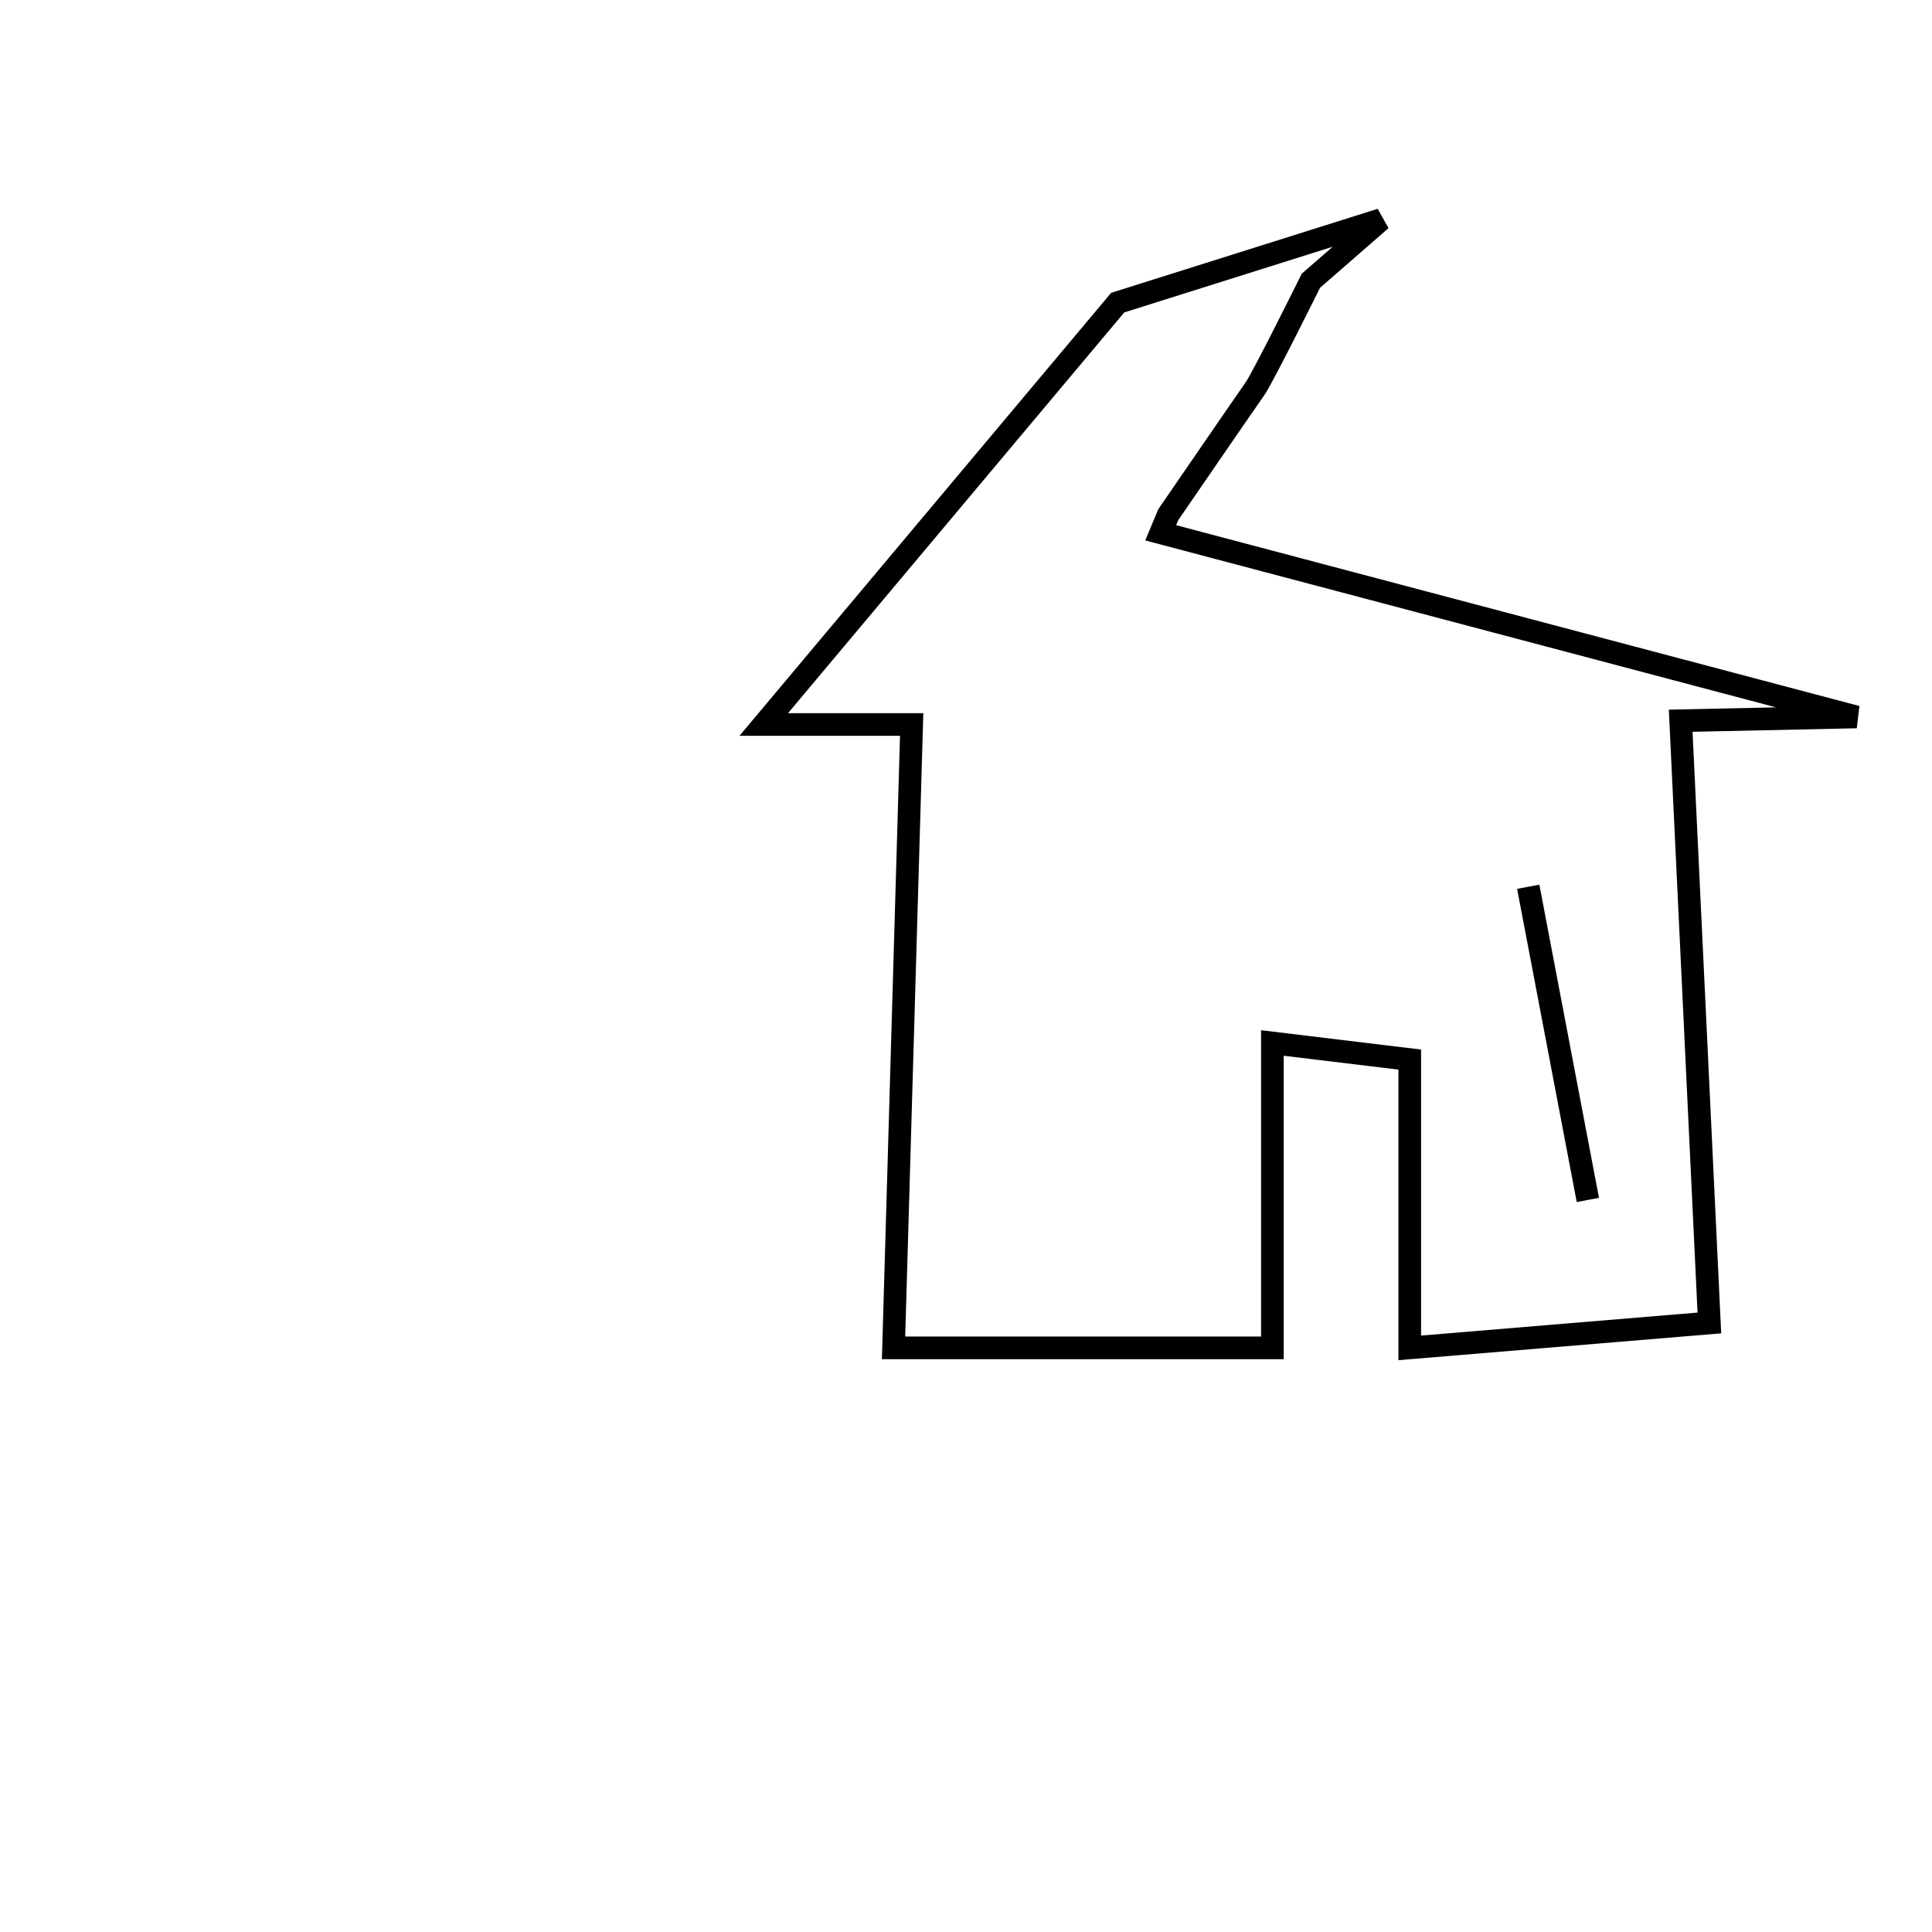
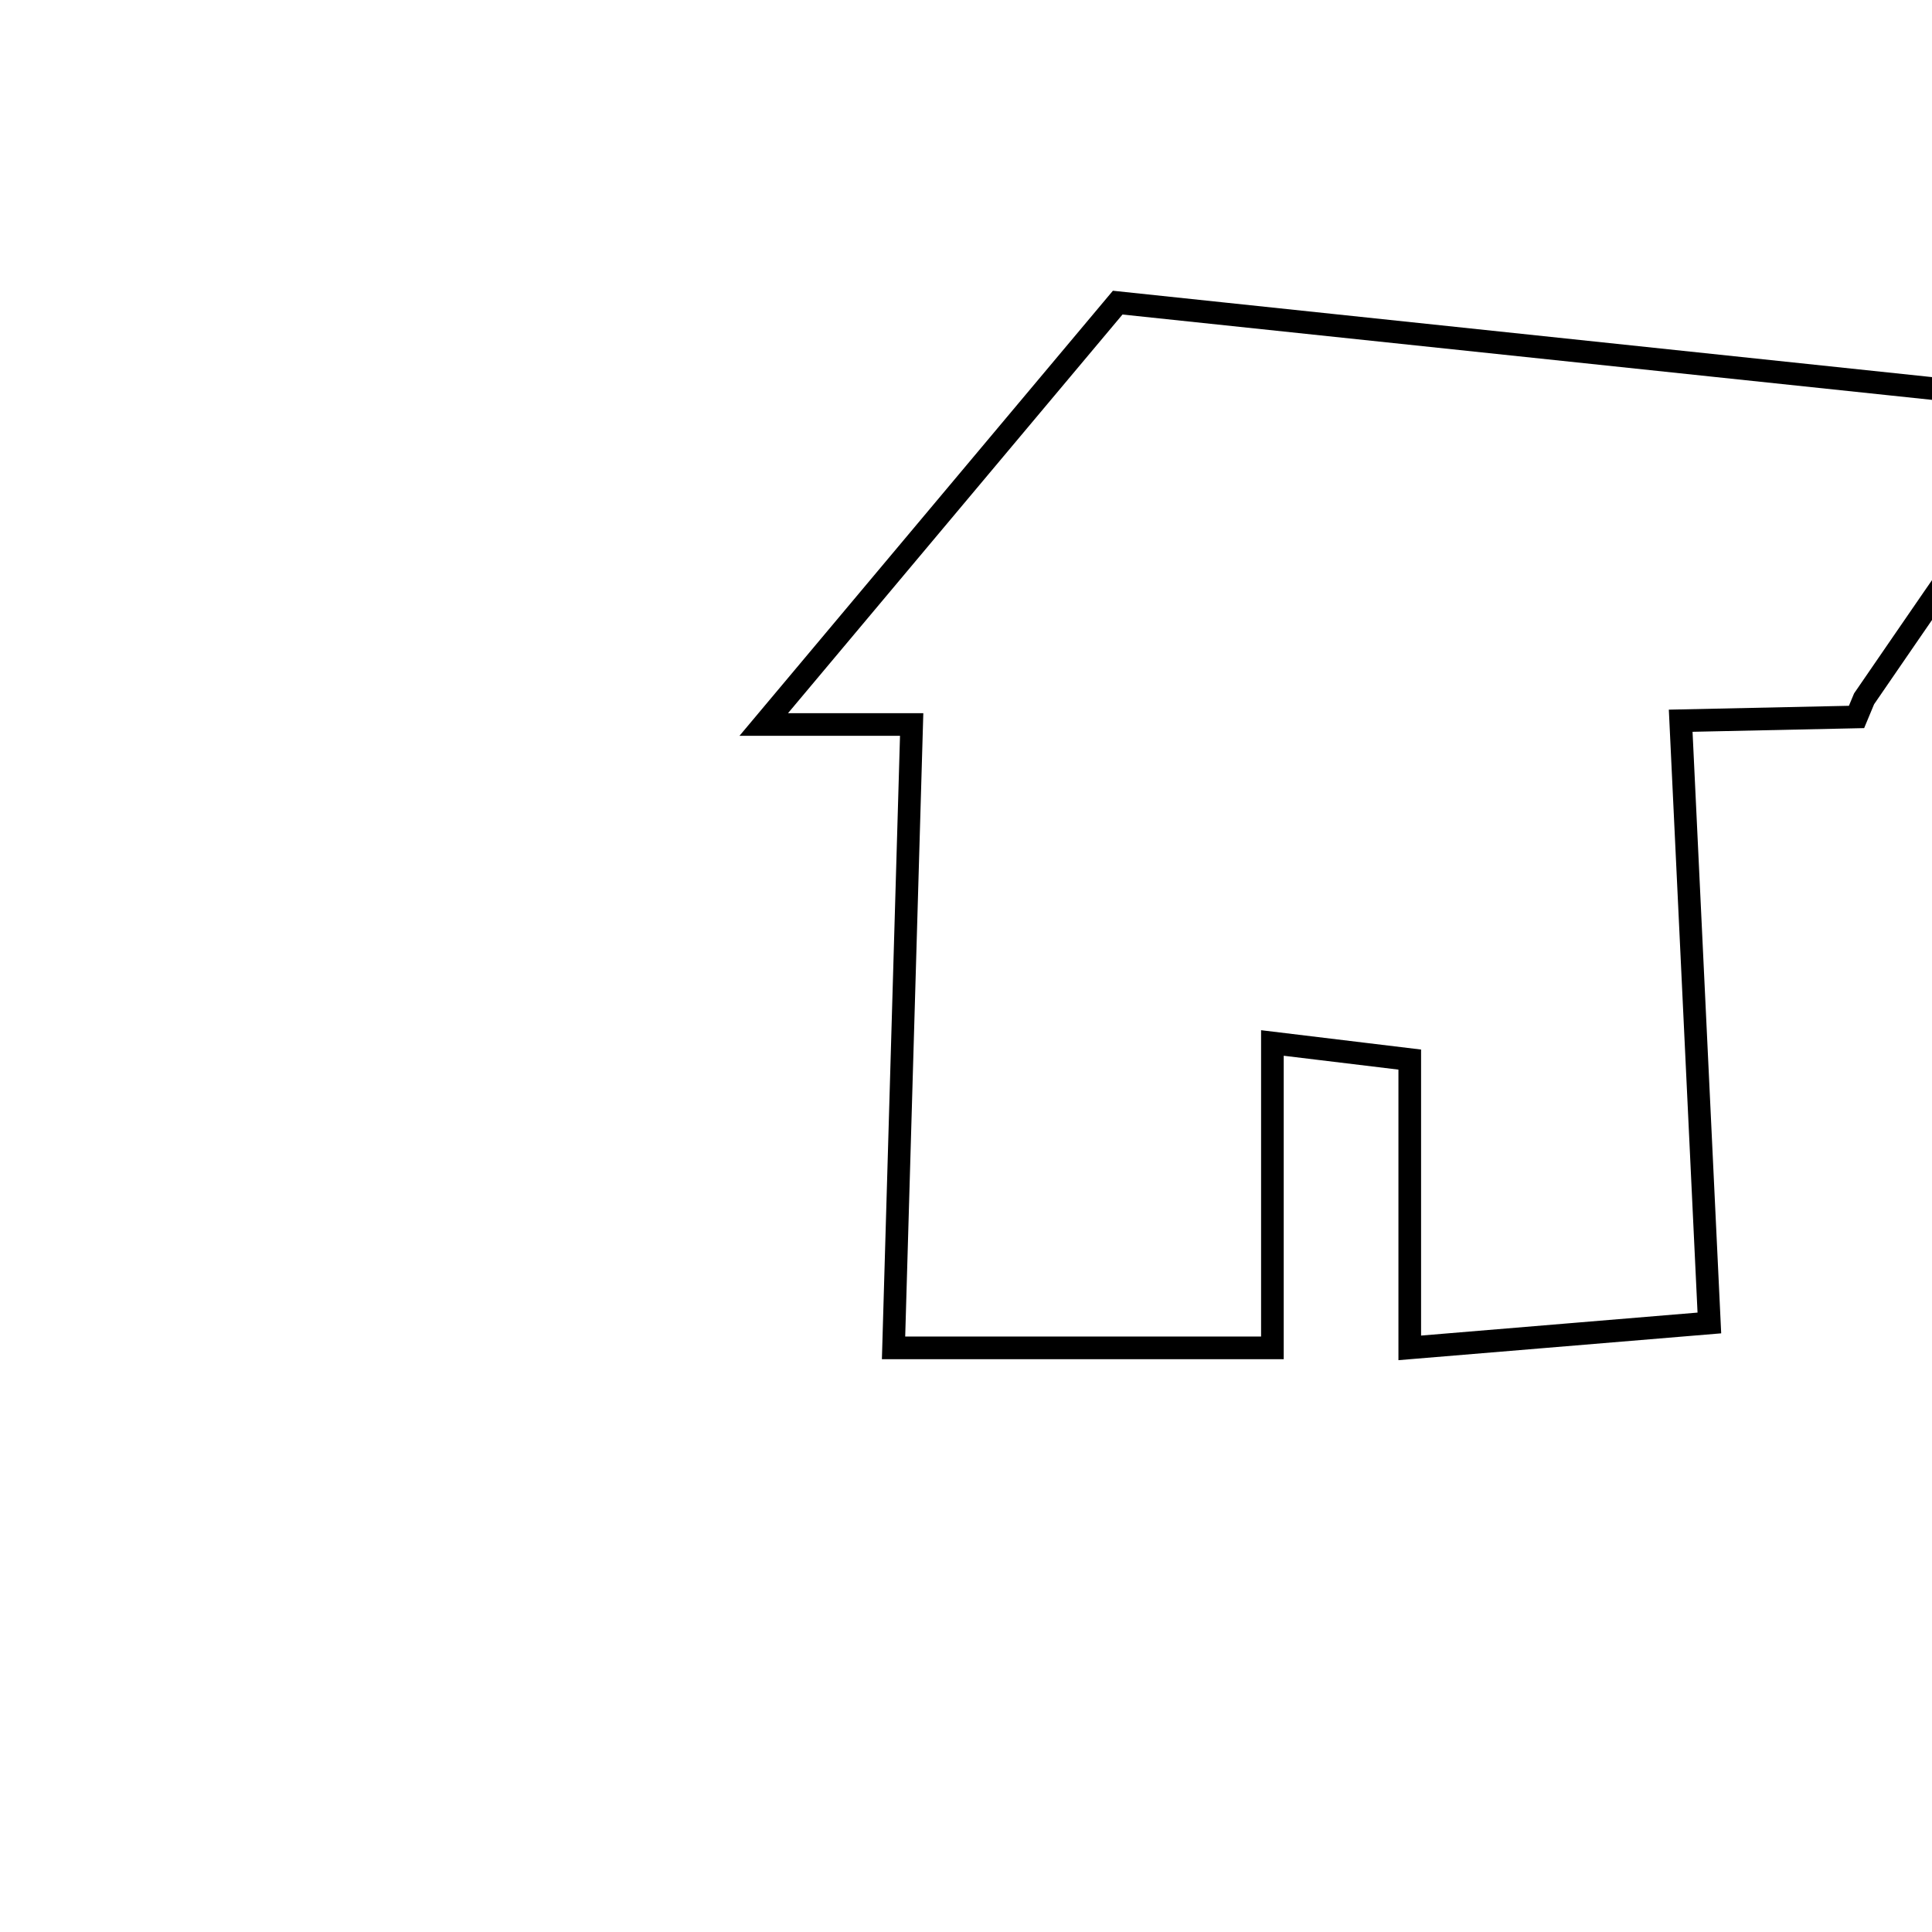
<svg xmlns="http://www.w3.org/2000/svg" version="1.1" x="0px" y="0px" viewBox="0 0 256 256" enable-background="new 0 0 256 256" xml:space="preserve">
  <g>
    <g>
-       <path stroke-width="3" fill-opacity="0" stroke="#000000" d="M202.5,117.5l7.9,41.5L202.5,117.5z" />
      <path stroke-width="3" fill-opacity="0" stroke="#000000" d="M206.5,126.6" />
-       <path stroke-width="3" fill-opacity="0" stroke="#000000" d="M10,226.9" />
-       <path stroke-width="3" fill-opacity="0" stroke="#000000" d="M148.1,40.1L101.2,96h19.6l-2.4,82.6h50.2v-40.4l18.2,2.2v38.2l39.7-3.3l-3.8-79.8L246,95l-92.2-24.4l1-2.4c0,0,10.5-15.3,11.5-16.7c1-1.4,7.4-14.3,7.4-14.3l9.3-8.1L148.1,40.1z" />
+       <path stroke-width="3" fill-opacity="0" stroke="#000000" d="M148.1,40.1L101.2,96h19.6l-2.4,82.6h50.2v-40.4l18.2,2.2v38.2l39.7-3.3l-3.8-79.8L246,95l1-2.4c0,0,10.5-15.3,11.5-16.7c1-1.4,7.4-14.3,7.4-14.3l9.3-8.1L148.1,40.1z" />
    </g>
  </g>
</svg>